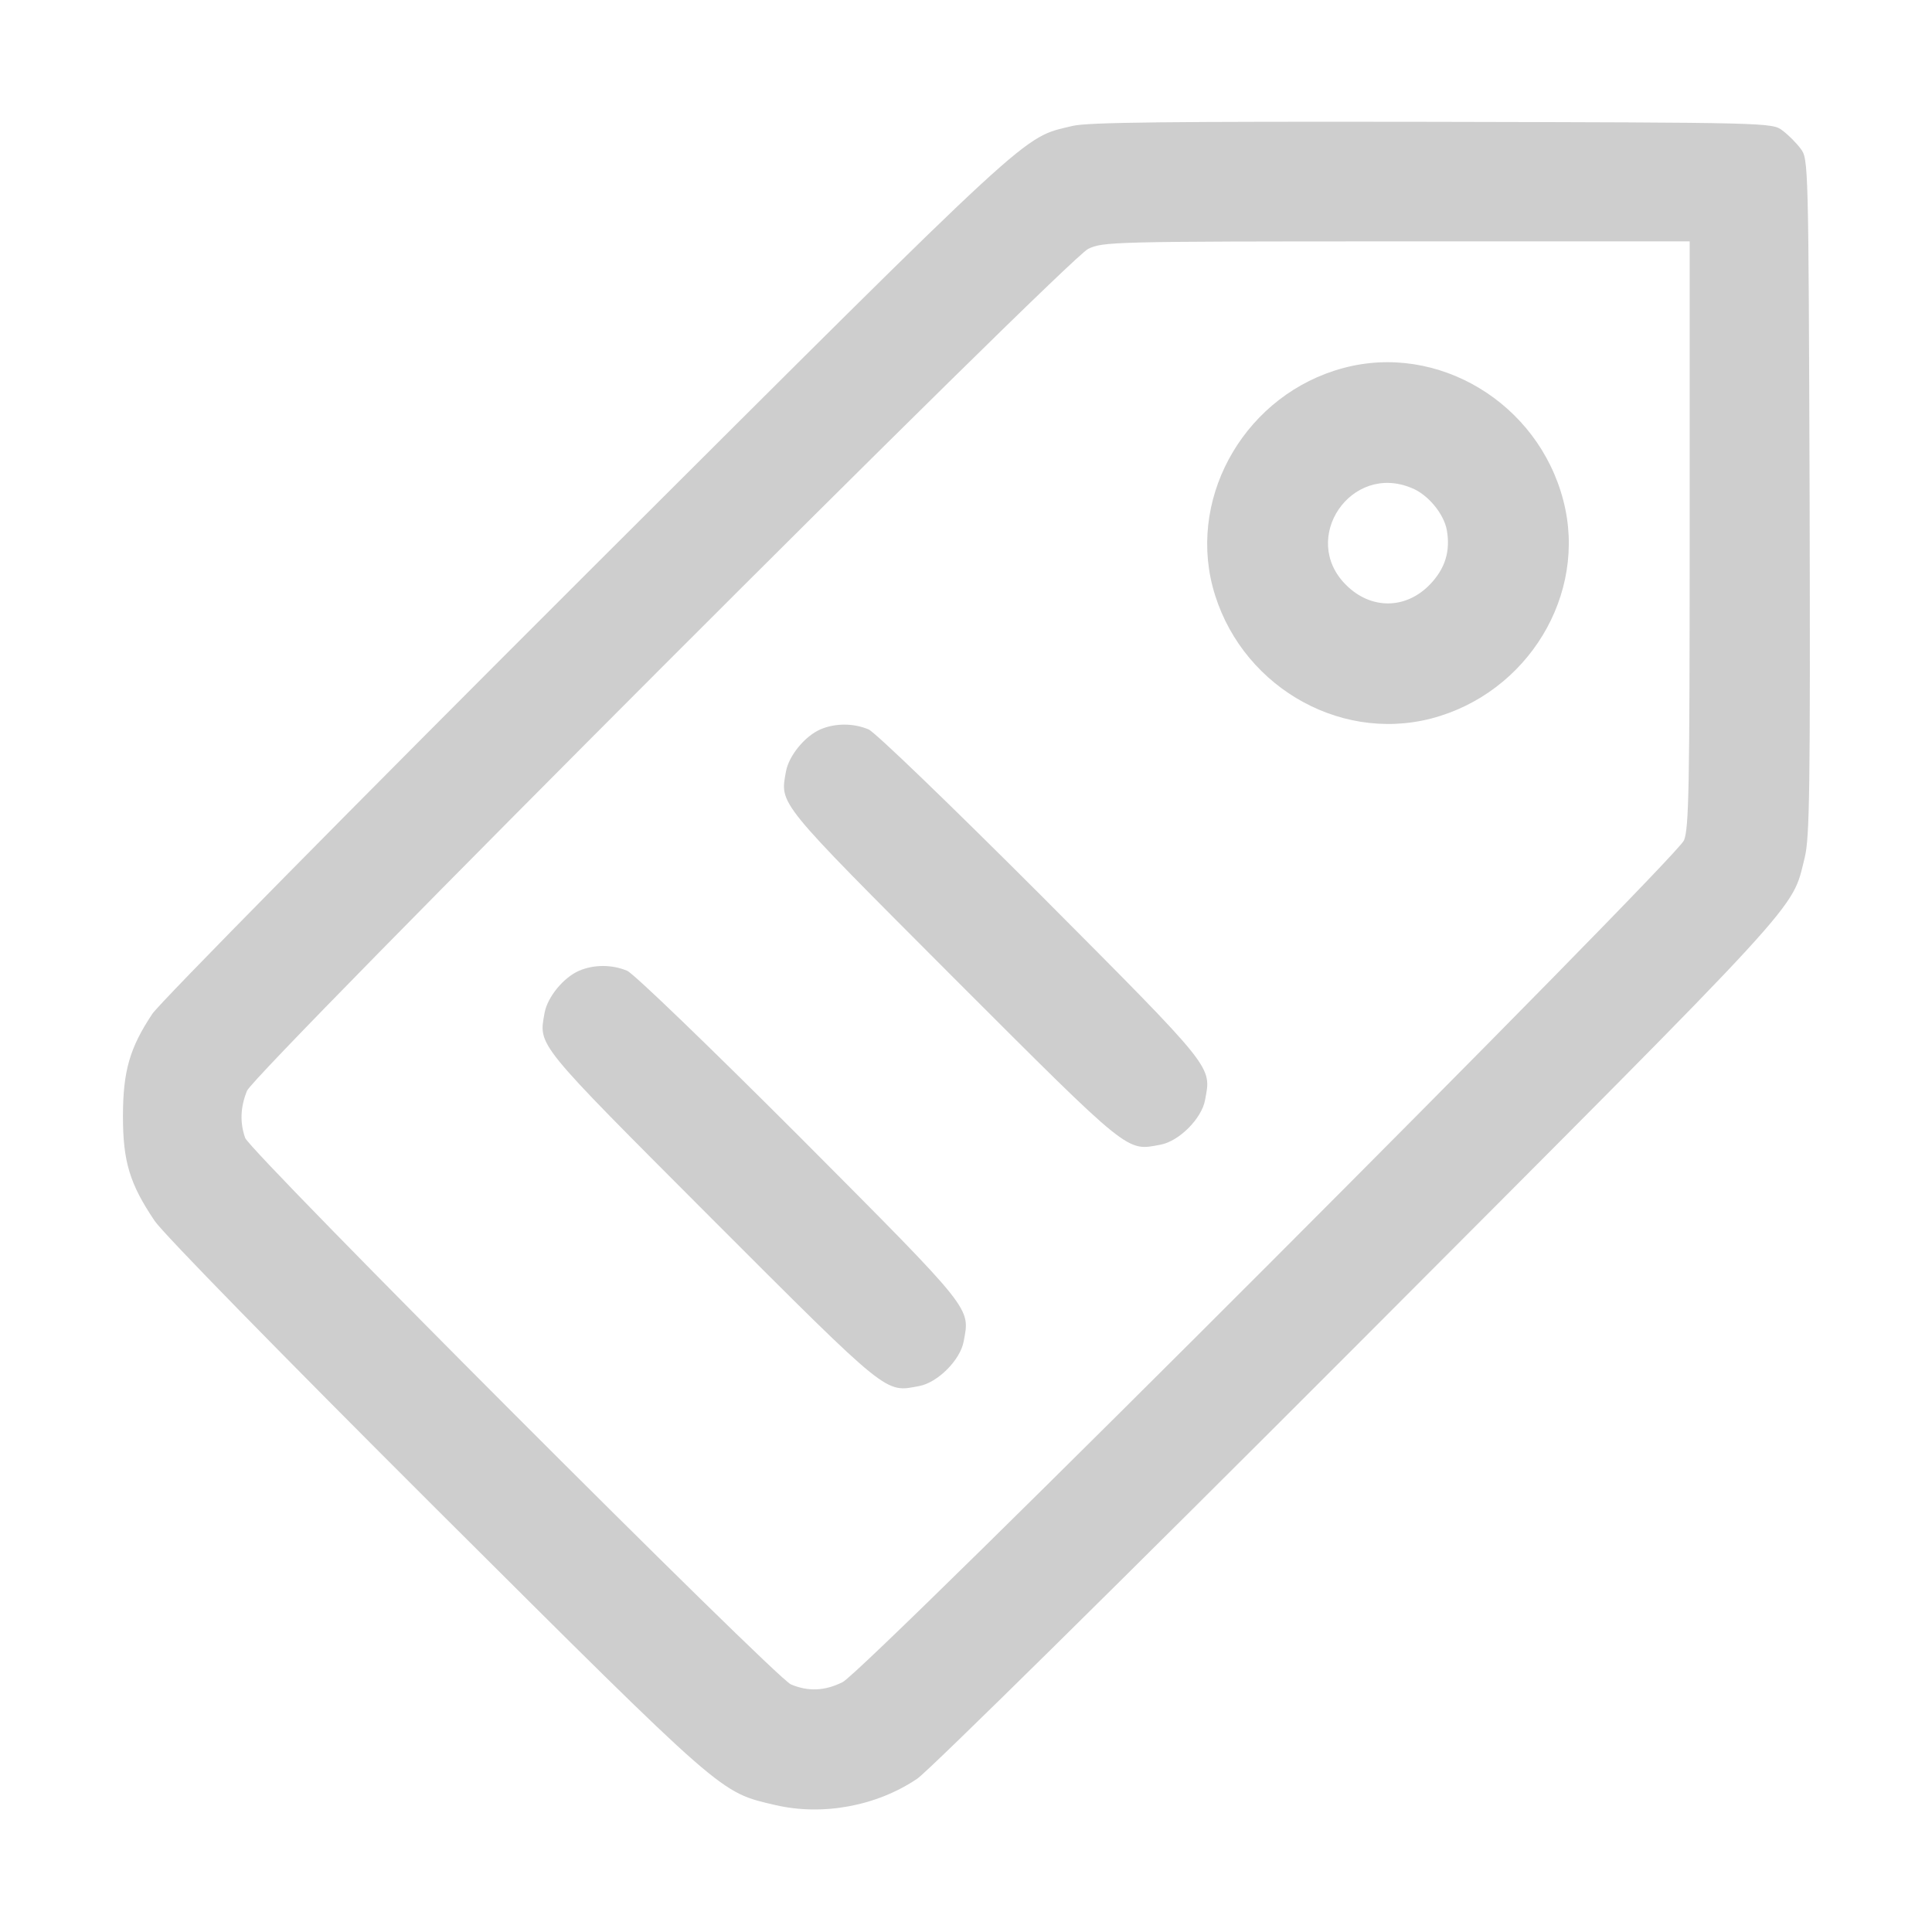
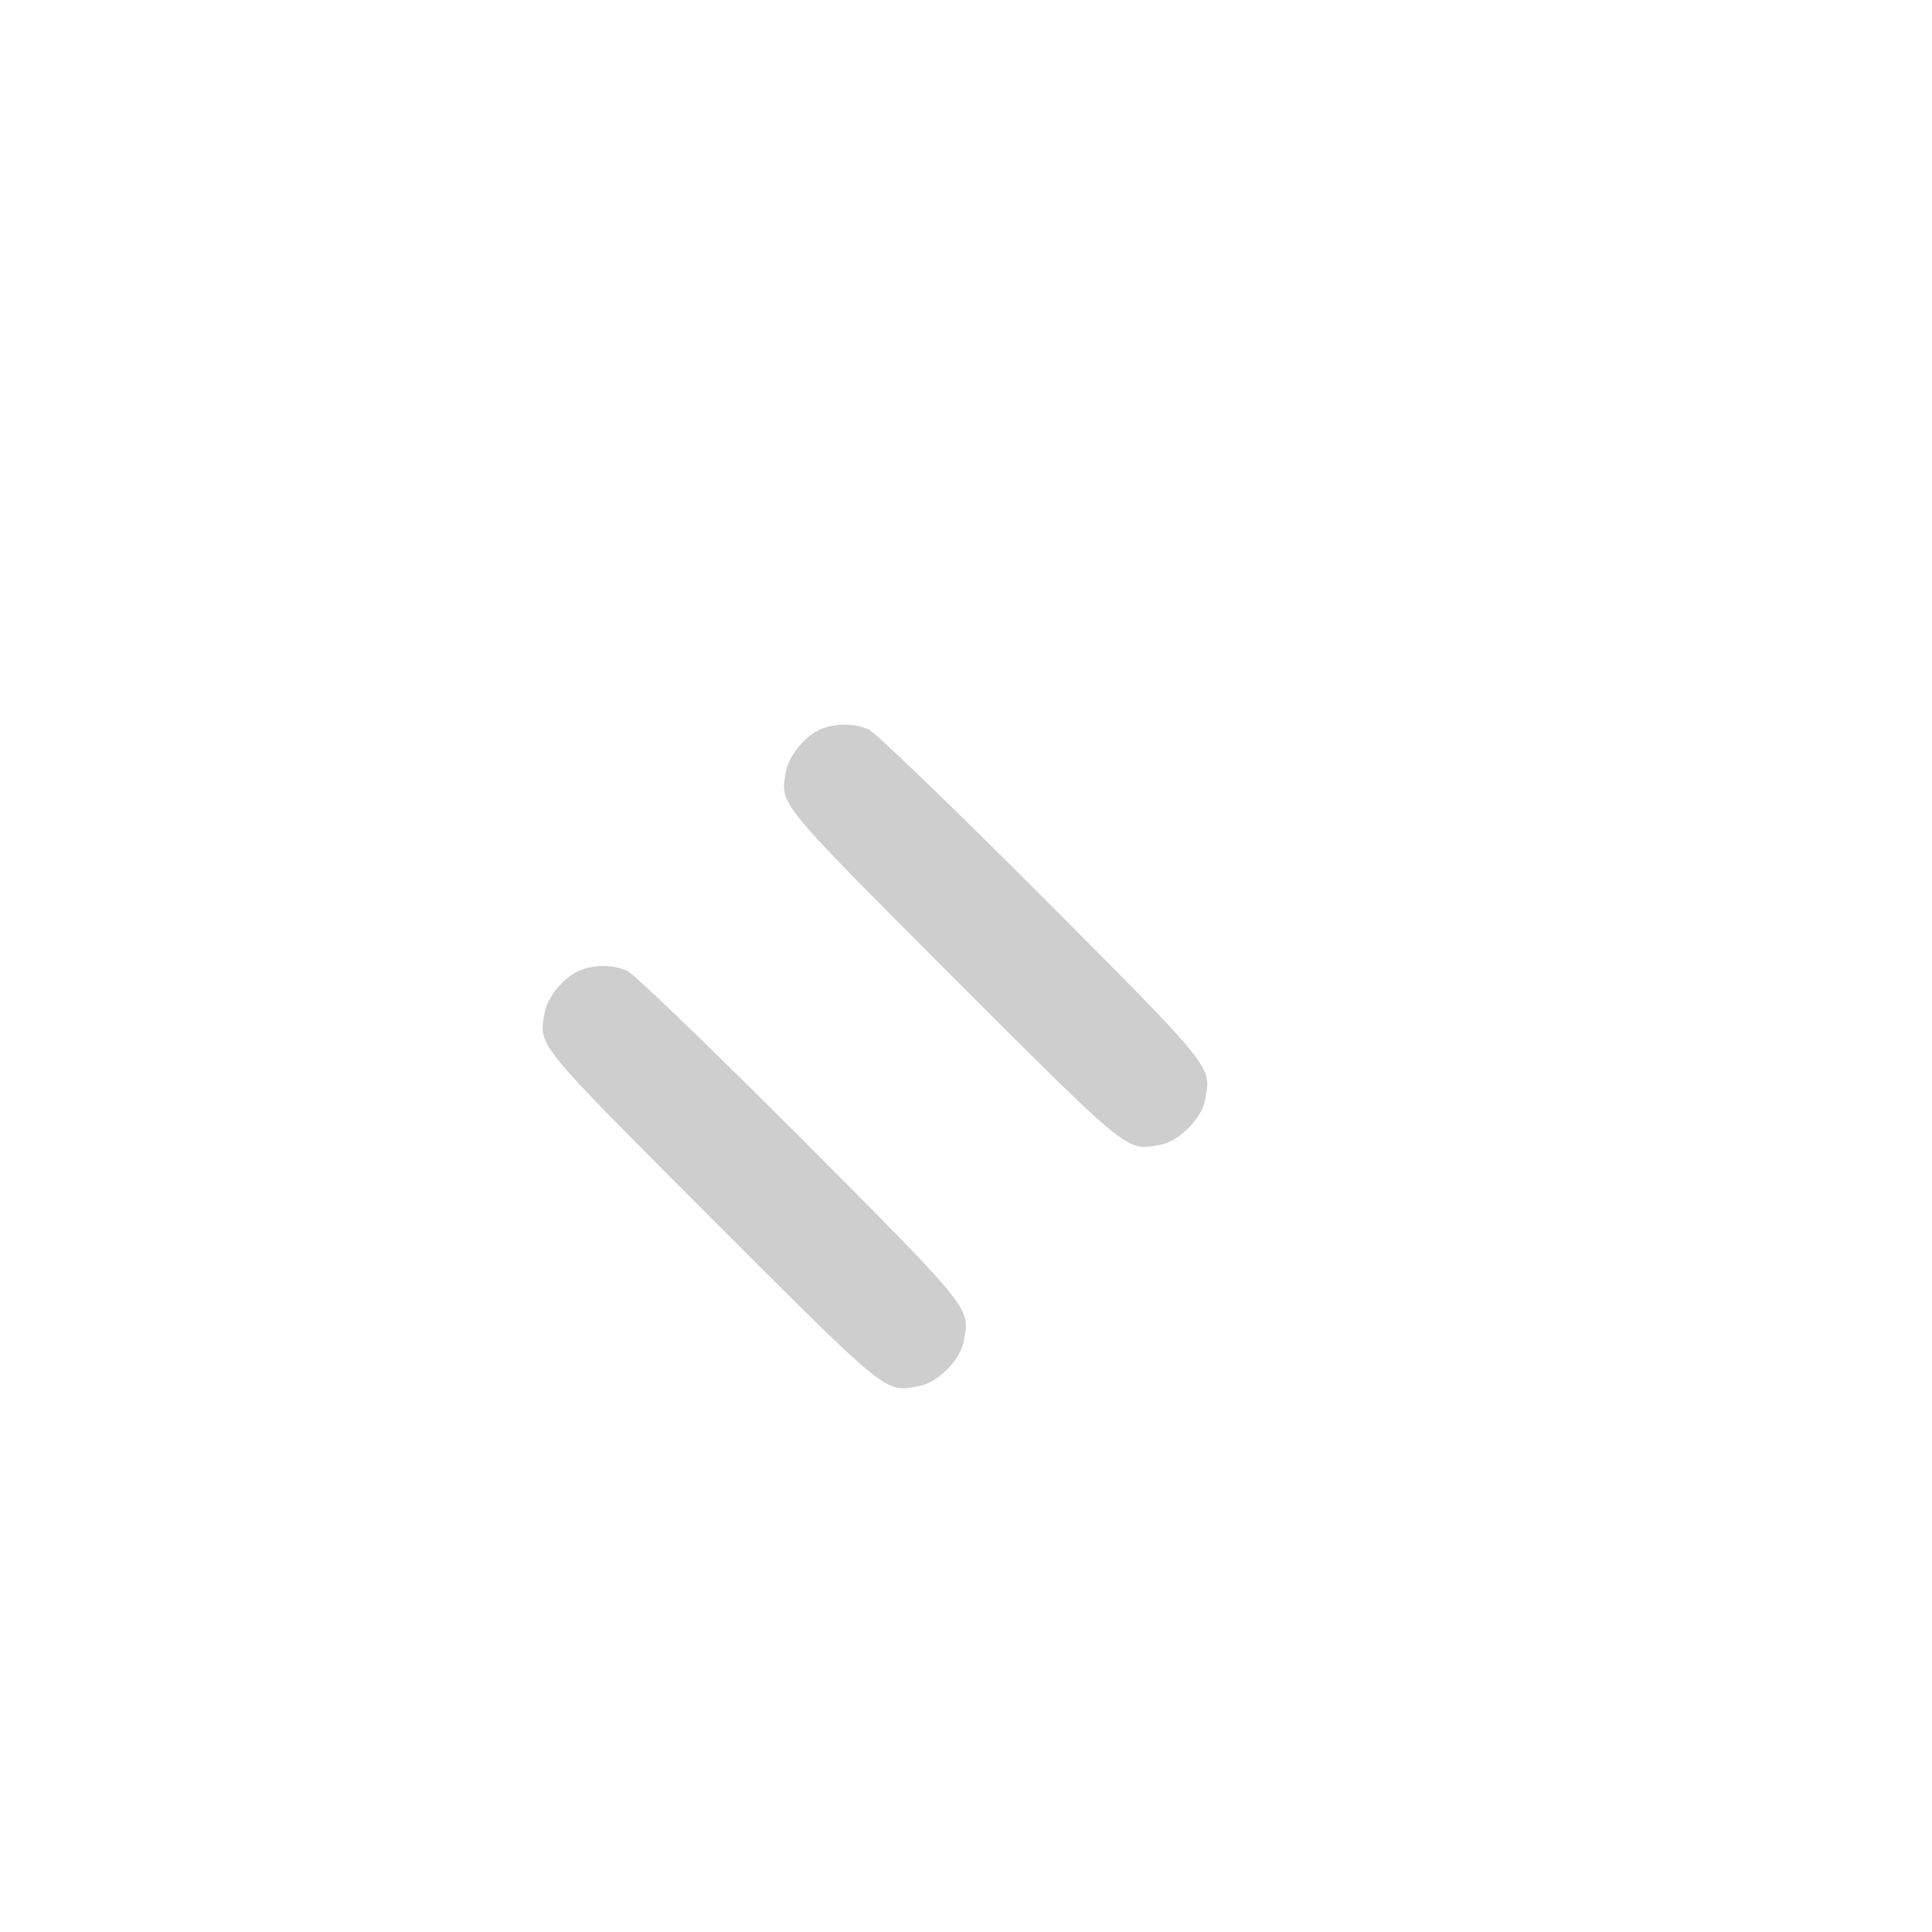
<svg xmlns="http://www.w3.org/2000/svg" width="683" height="683" viewBox="0 0 683 683" fill="none">
-   <path d="M379.067 44.533C361.067 48.933 367.867 42.667 207.6 202.533C125.2 284.8 56.4 354.533 53.867 358.4C45.867 370.4 43.467 378.667 43.467 394.667C43.467 410.667 45.867 418.533 54.667 431.6C57.733 436.133 98.8 478.133 154.267 533.467C256.933 635.733 254.267 633.467 274.133 638.133C290.8 642 309.867 638.533 324.267 628.8C328.133 626.267 398.267 557.067 480.133 475.067C640.4 314.4 633.2 322.267 638 303.2C639.733 296.133 640 279.733 639.733 175.6C639.333 57.333 639.333 56.133 636.533 52.533C635.067 50.533 632.133 47.6 630.133 46.133C626.533 43.333 625.467 43.333 506.267 43.067C413.333 42.933 384.4 43.2 379.067 44.533ZM597.333 188.667C597.333 278.667 597.067 292.667 595.333 297.067C592.4 303.867 305.733 590.933 297.867 594.667C291.467 597.867 285.6 598 279.6 595.467C274 593.067 88.534 407.333 86.667 402.267C84.8 396.933 84.933 391.467 87.334 385.6C90.133 378.933 376.933 91.867 384.667 88C389.867 85.467 392.933 85.333 493.733 85.333H597.333V188.667Z" fill="#CECECE" />
-   <path d="M474.8 130.133C441.067 139.2 420.133 174.267 428.667 207.333C437.6 241.467 472.533 262.667 506 254C540.133 245.067 561.333 210.133 552.667 176.933C543.733 142.4 508.267 121.067 474.8 130.133ZM499.067 172.533C504.8 174.8 510.4 181.6 511.467 187.333C512.8 194.8 510.933 200.933 505.6 206.533C497.067 215.467 484.667 215.6 475.867 206.8C459.333 190.4 477.6 163.467 499.067 172.533Z" fill="#CECECE" />
  <path d="M290 257.867C284.534 260.267 278.934 267.067 277.867 272.667C275.734 284.533 274.267 282.667 337.067 345.6C400.134 408.667 398.134 406.933 410.267 404.667C416.8 403.467 424.8 395.467 426 388.933C428.267 376.8 429.867 378.667 368.267 316.8C336 284.533 309.467 258.933 307.067 257.867C301.734 255.6 295.2 255.6 290 257.867Z" fill="#CECECE" />
  <path d="M204.667 343.2C199.2 345.6 193.6 352.4 192.533 358C190.4 369.867 188.933 368 251.733 430.933C314.8 494 312.8 492.267 324.933 490C331.467 488.8 339.467 480.8 340.667 474.267C342.933 462.133 344.533 464 282.933 402.133C250.667 369.867 224.133 344.267 221.733 343.2C216.4 340.933 209.867 340.933 204.667 343.2Z" fill="#CECECE" />
</svg>